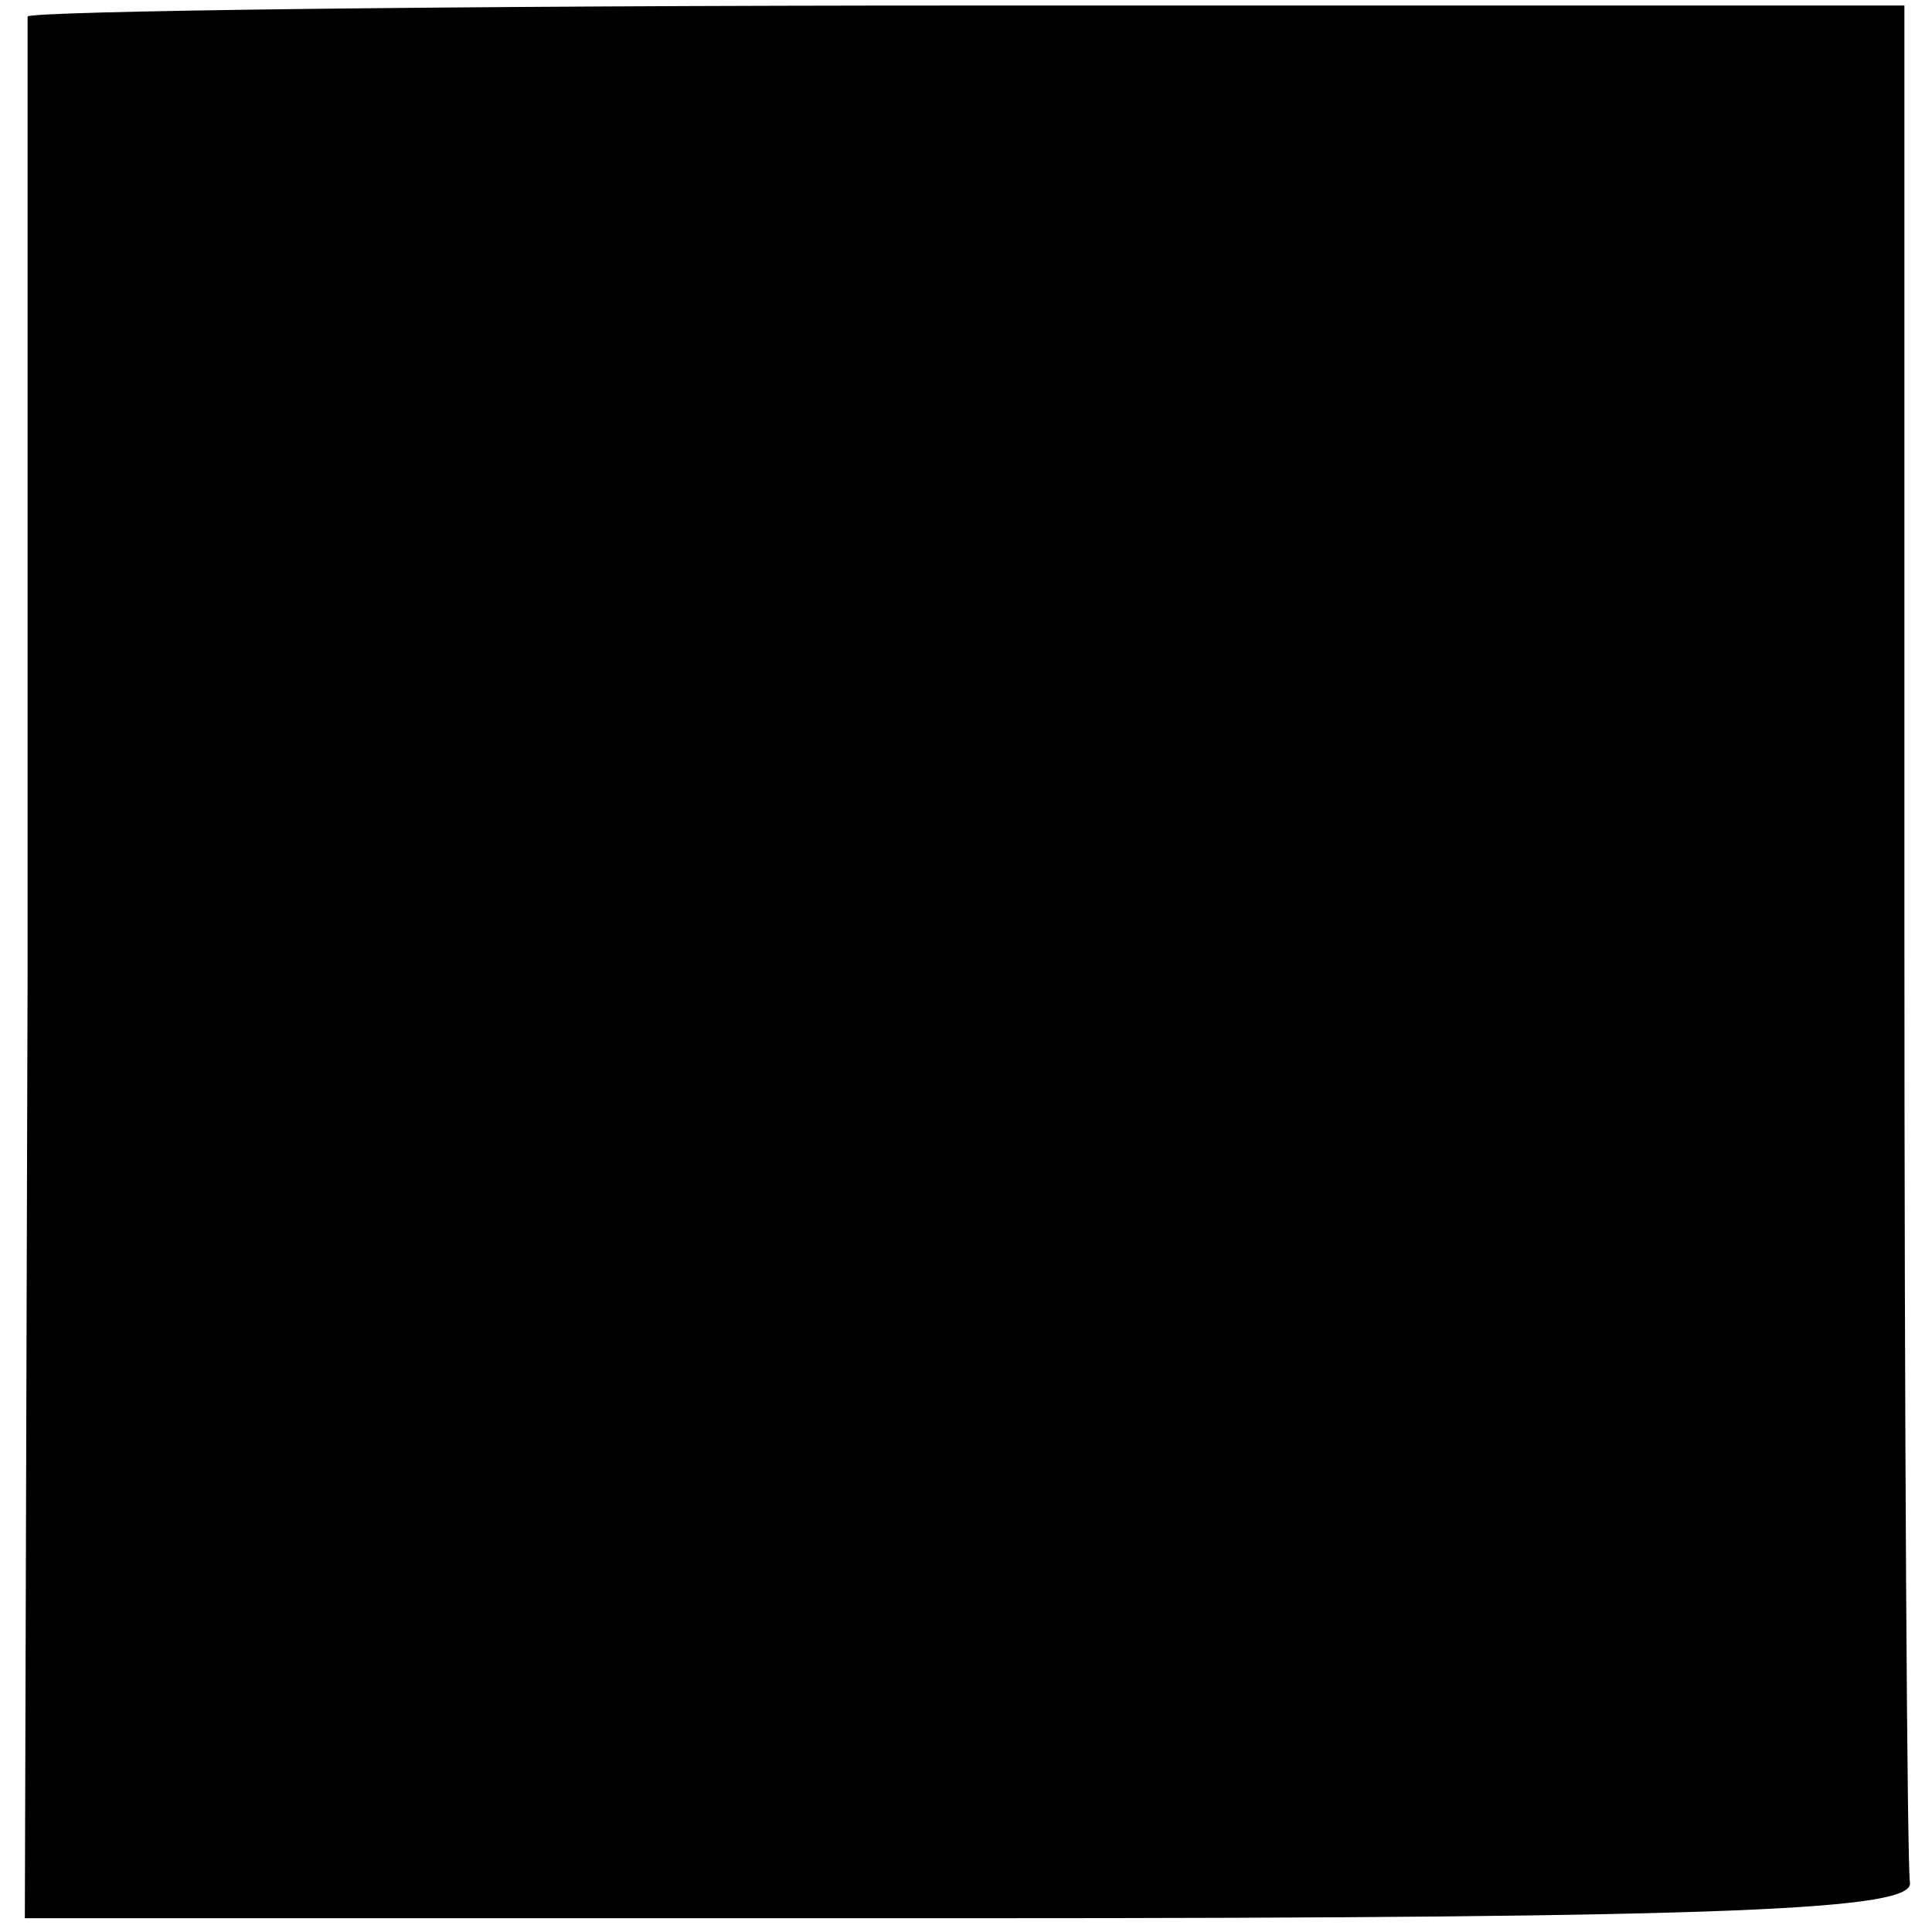
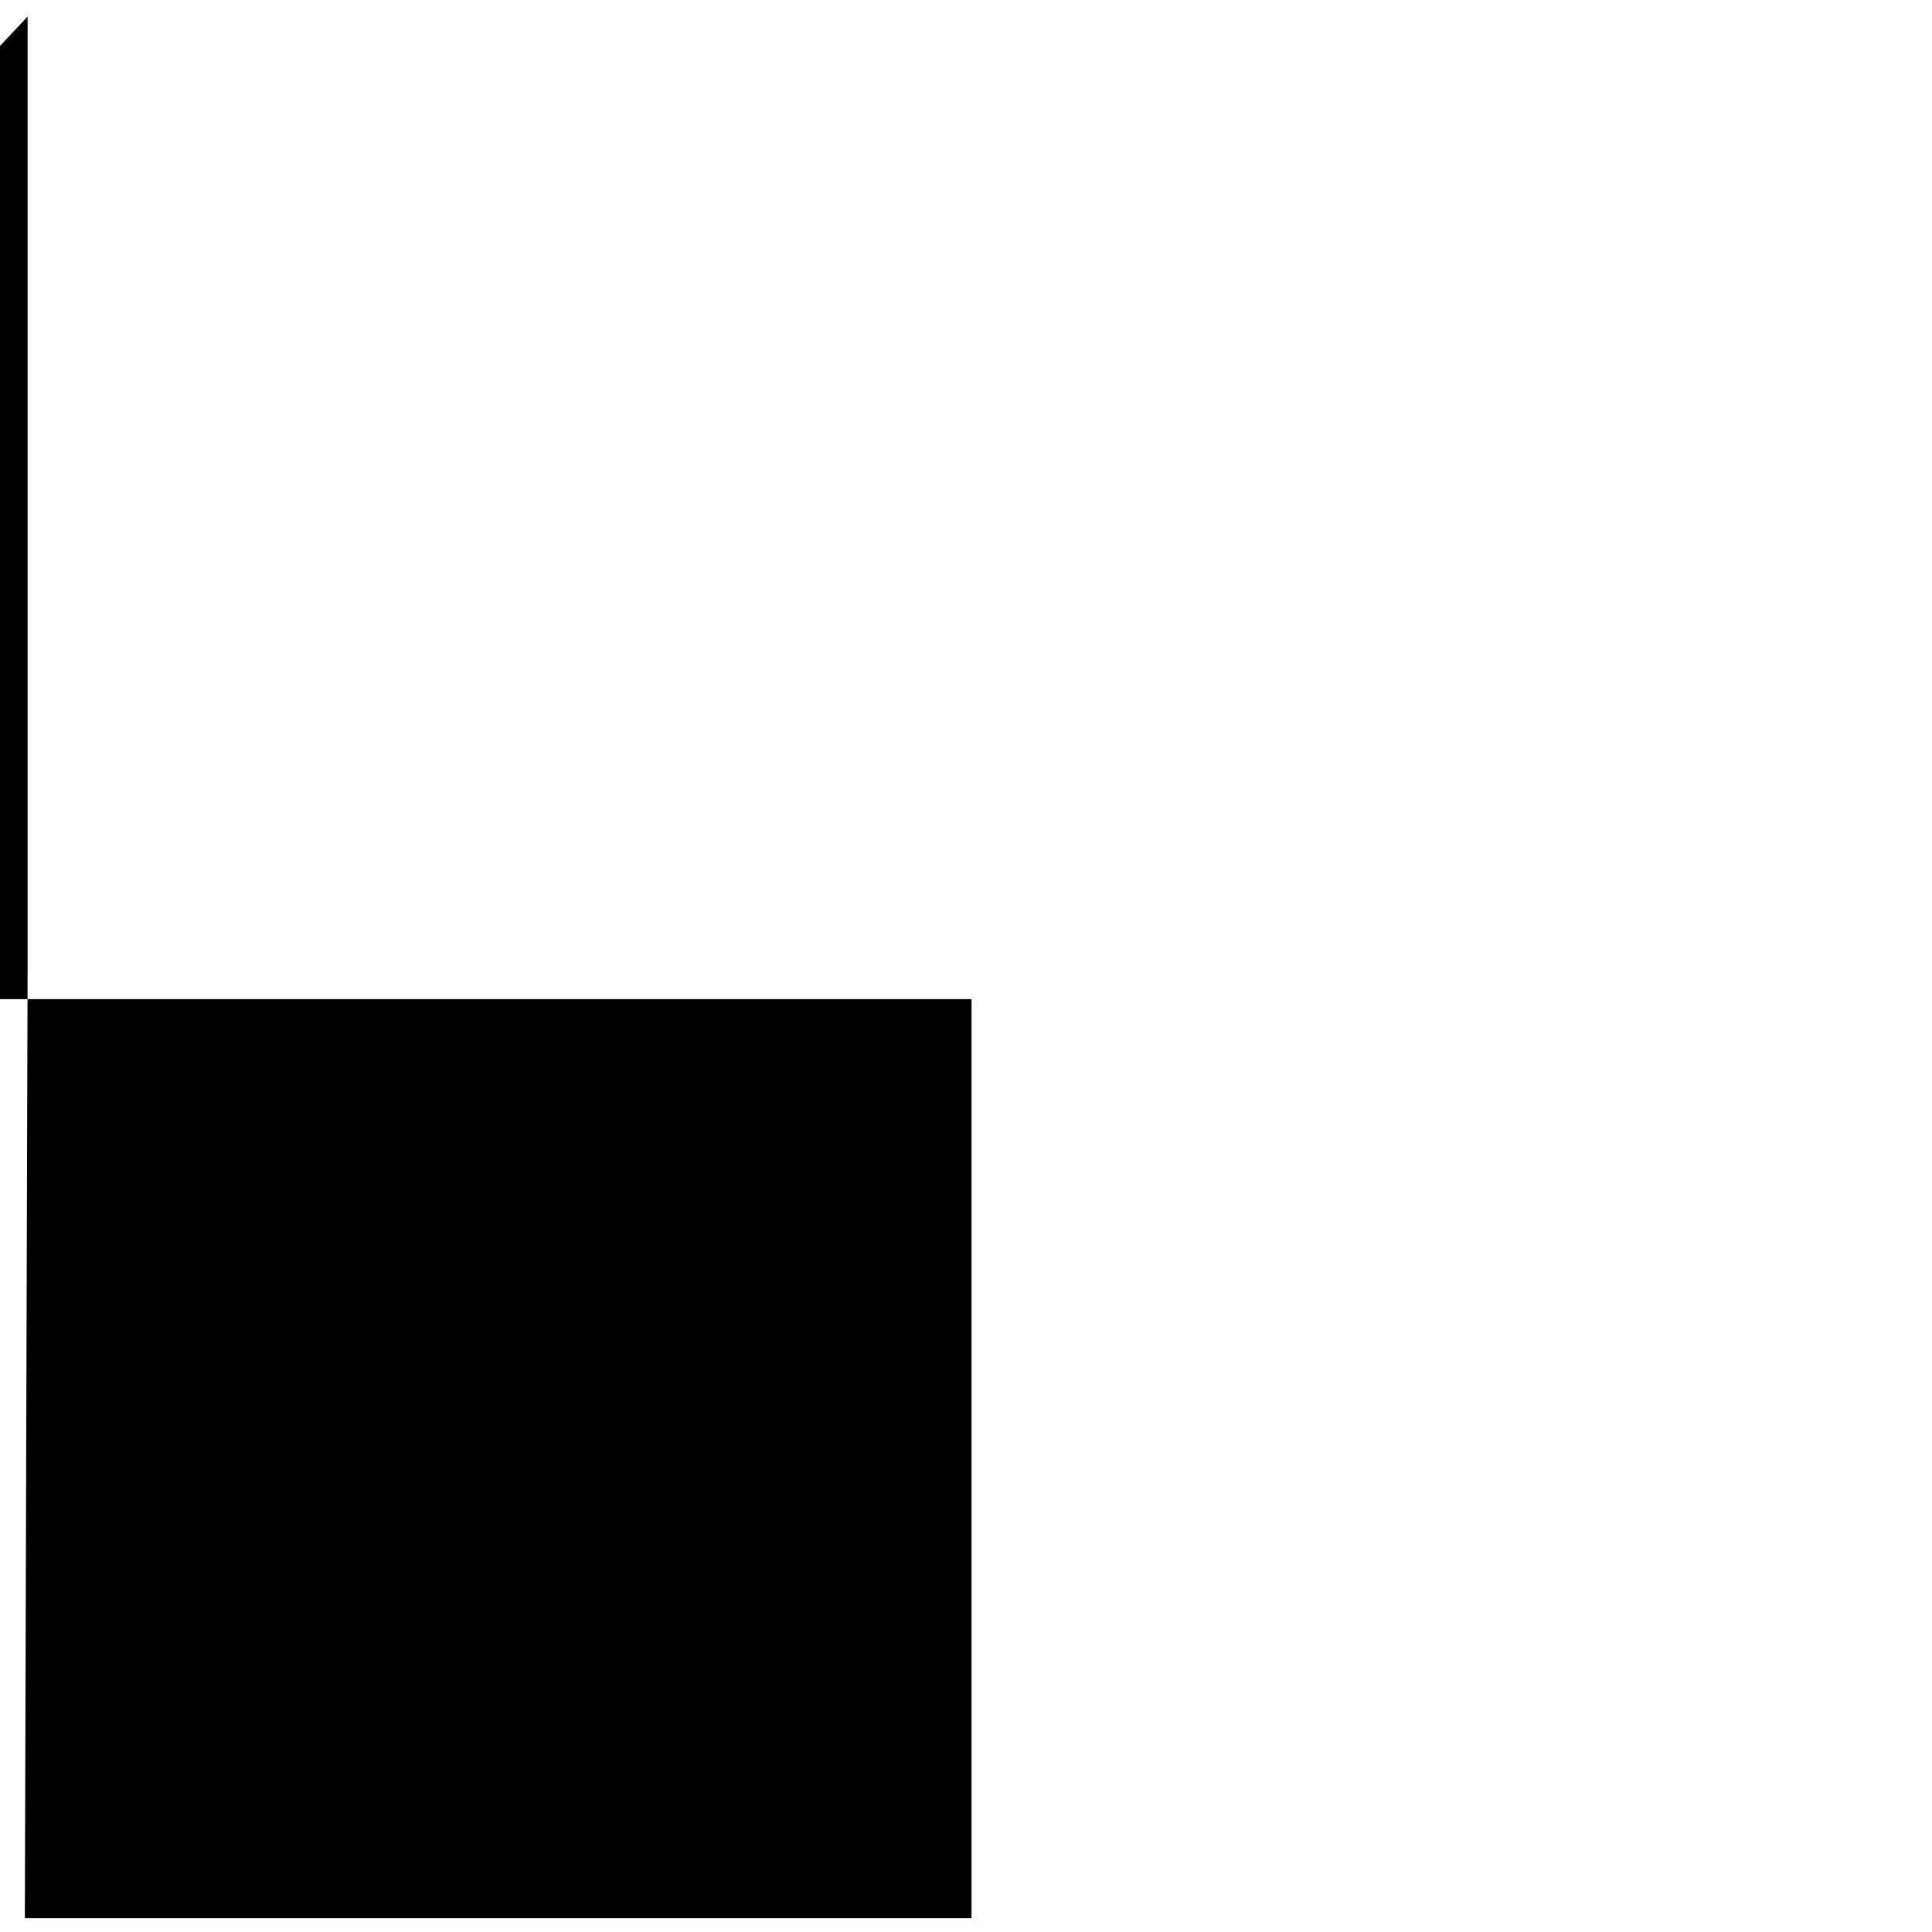
<svg xmlns="http://www.w3.org/2000/svg" version="1.0" width="70pt" height="70pt" viewBox="0 0 70 70" preserveAspectRatio="xMidYMid meet">
  <g transform="translate(0,70) scale(0.1,-0.1)" fill="#000000" stroke="none">
-     <path d="M10 694 c0 -2 0 -158 0 -346 l-1 -343 343 0 c277 0 342 3 340 13 -1 7 -2 163 -2 347 l0 333 -340 0 c-187 0 -340 -2 -340 -4z" />
+     <path d="M10 694 c0 -2 0 -158 0 -346 l-1 -343 343 0 l0 333 -340 0 c-187 0 -340 -2 -340 -4z" />
  </g>
</svg>